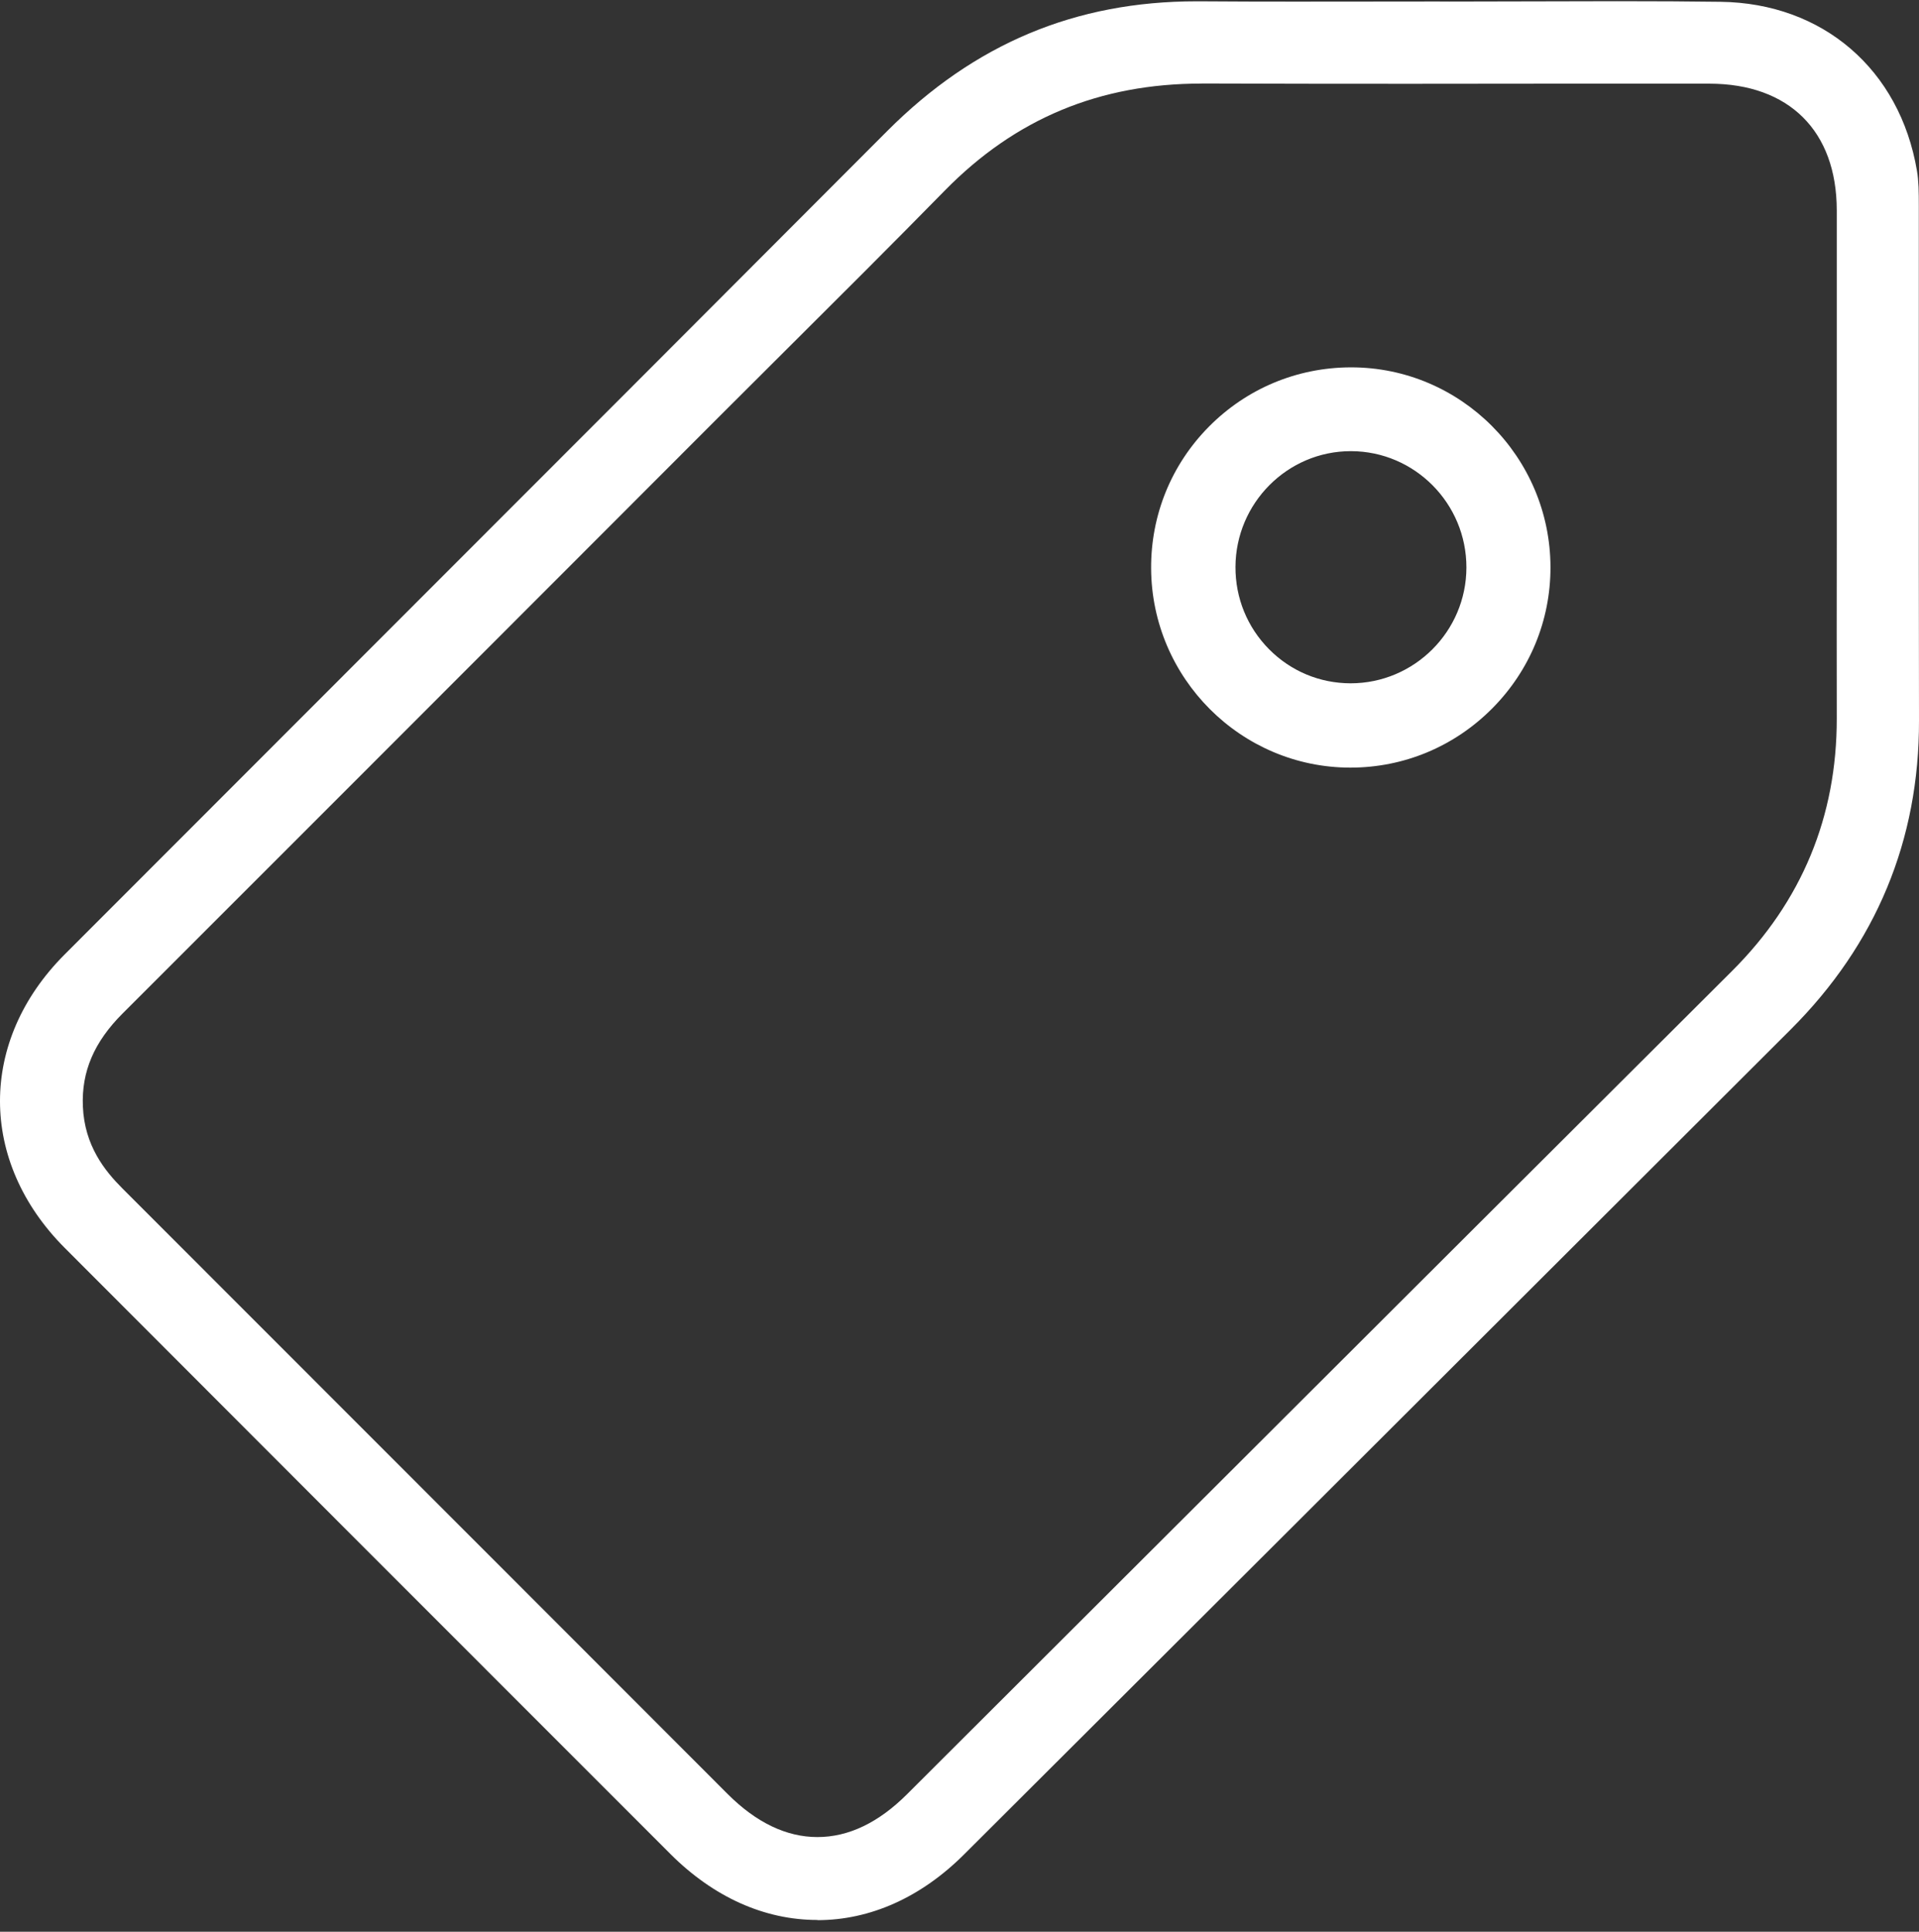
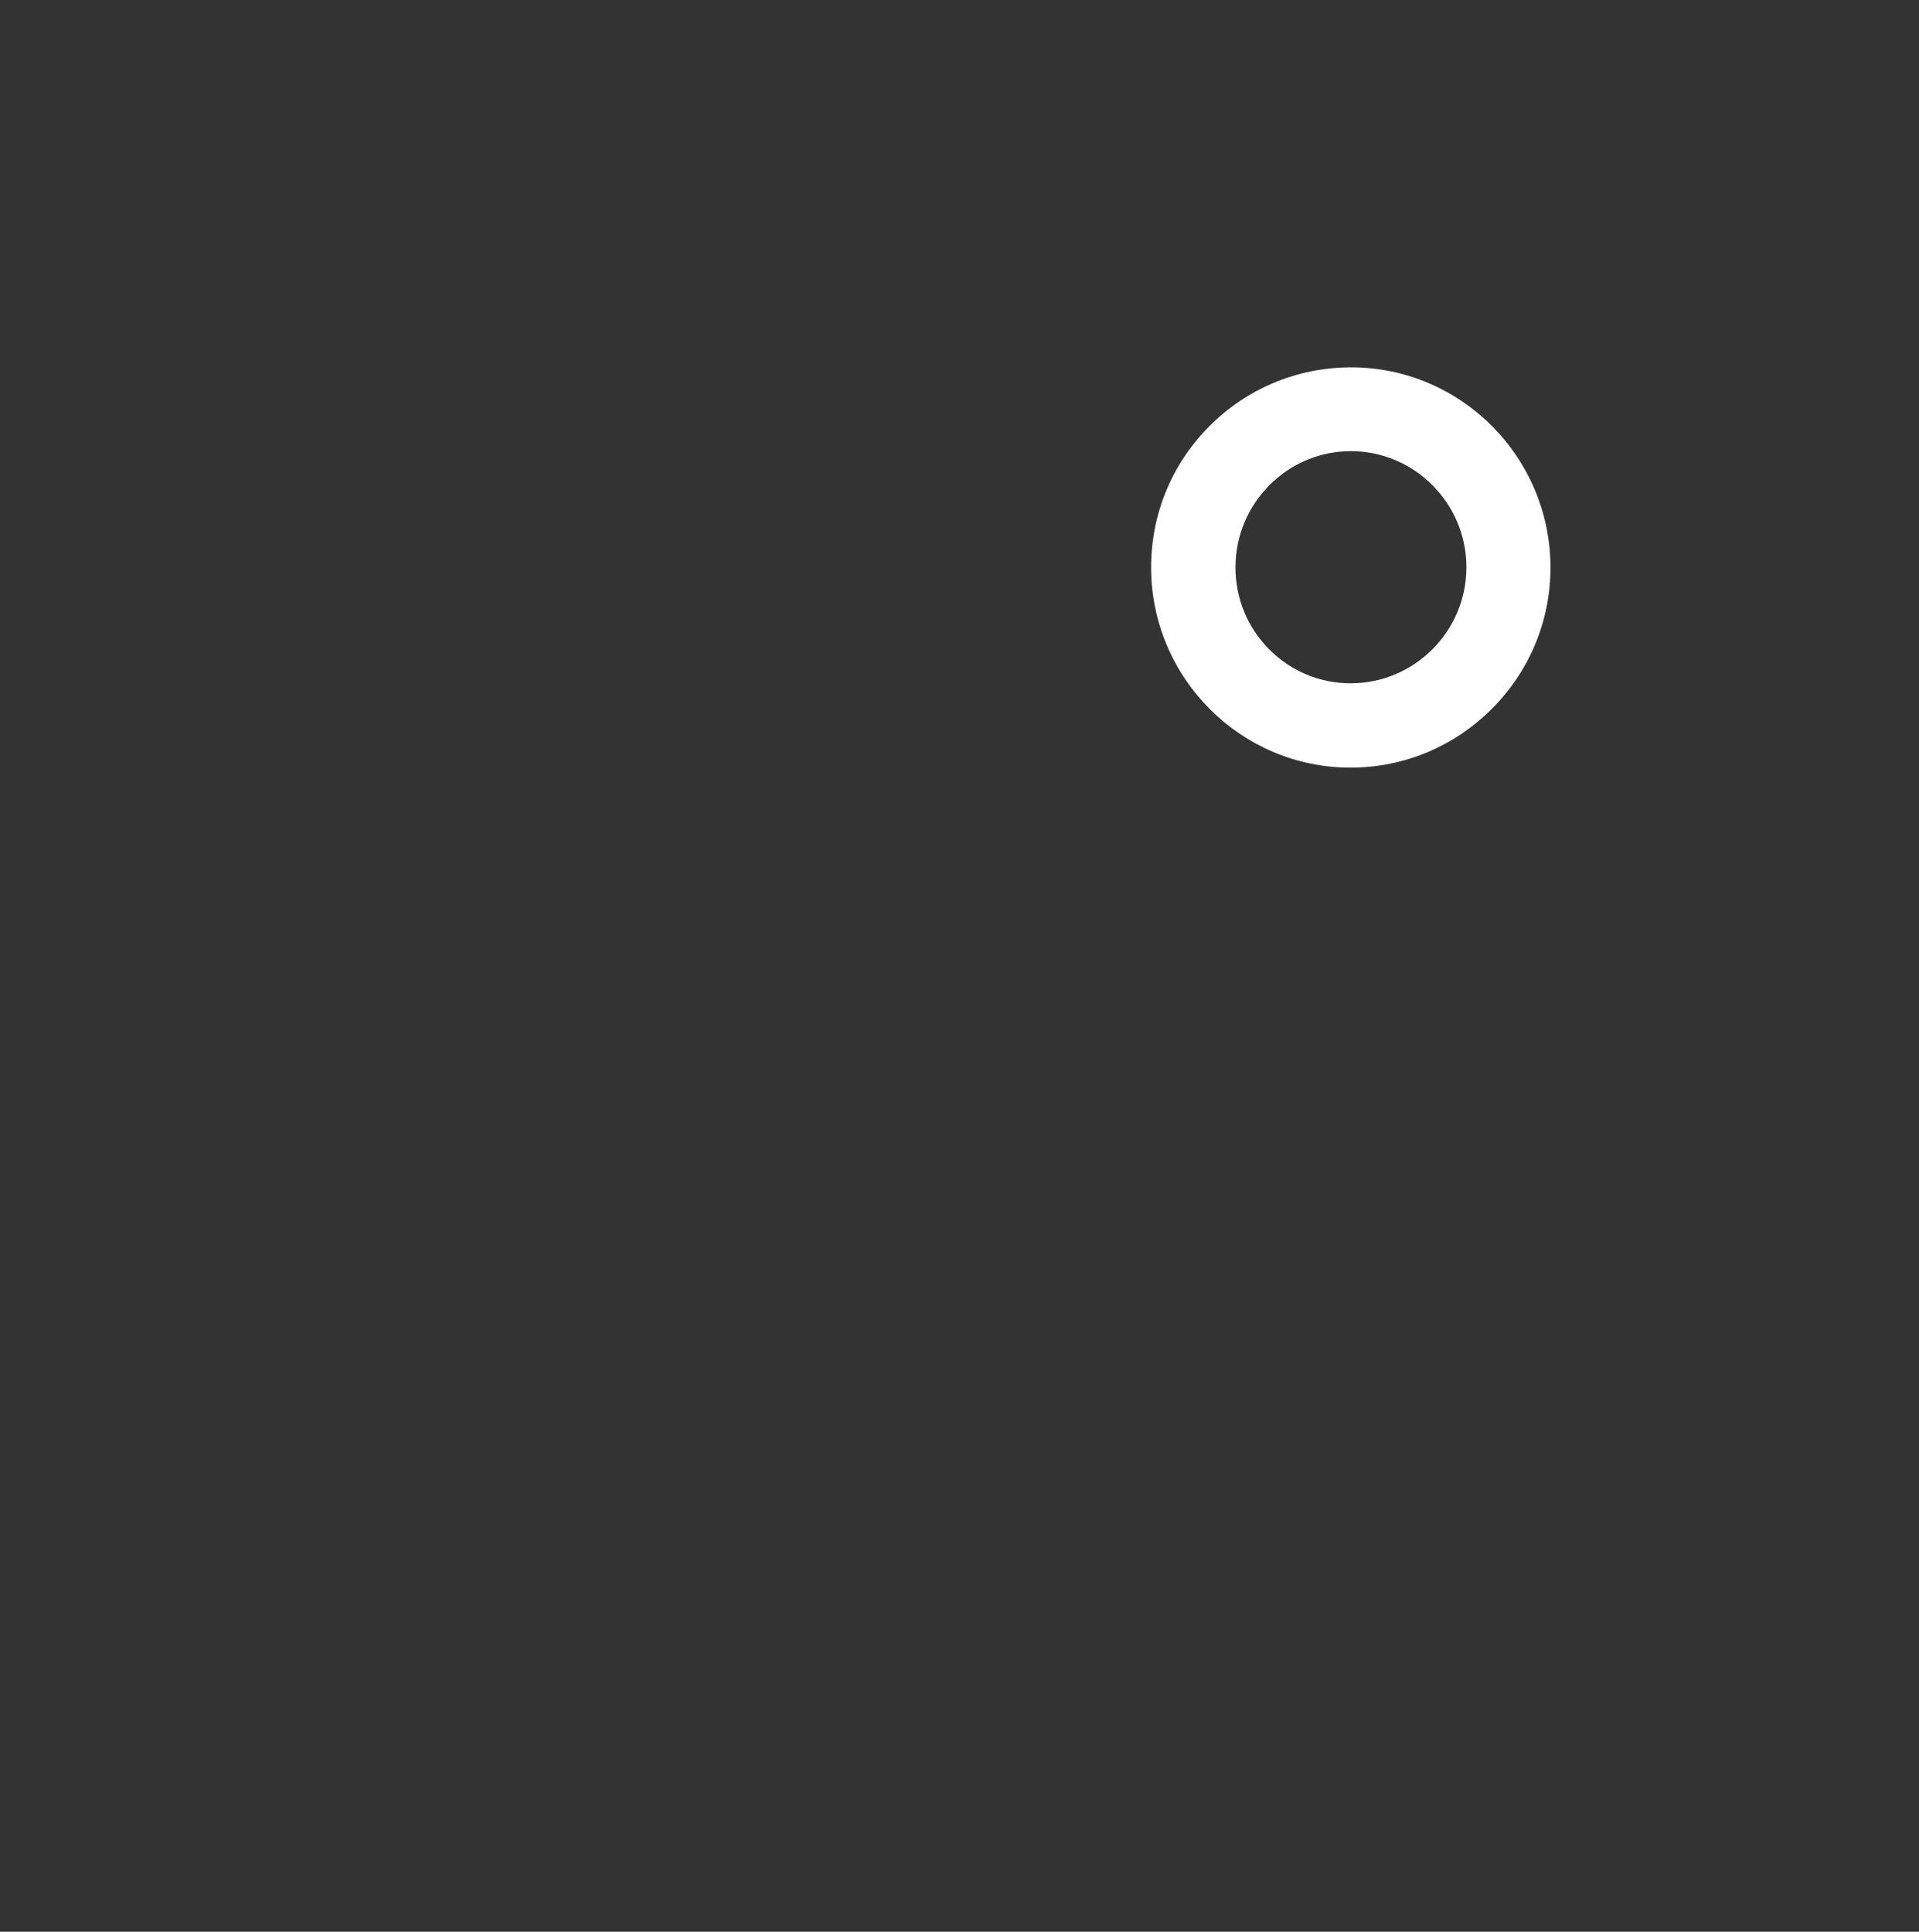
<svg xmlns="http://www.w3.org/2000/svg" width="150" height="151" viewBox="0 0 150 151" fill="none">
  <rect x="0" y="0" width="150" height="151" fill="#333333" stroke="none" />
-   <path d="M63.892 150.08C59.752 150.08 55.778 148.295 52.4 144.92C35.086 127.613 18.008 110.514 5.062 97.549C-1.684 90.789 -1.689 81.354 5.057 74.604C13.626 66.021 22.201 57.444 30.775 48.866L31.343 48.298C44.034 35.602 56.697 22.93 69.35 10.243C76.157 3.422 84.063 0.103 93.528 0.103H93.798C96.261 0.122 98.734 0.127 101.202 0.127C103.216 0.127 105.229 0.127 107.242 0.122C107.242 0.122 110.828 0.117 112.368 0.117L113.277 0.122C115.461 0.122 117.636 0.117 119.815 0.108H119.89C122.065 0.103 124.22 0.094 126.376 0.094C129.507 0.094 132.084 0.108 134.49 0.141C142.477 0.245 148.498 5.424 149.839 13.344C149.976 14.139 149.986 15.024 149.986 16.104C149.986 21.349 149.986 26.594 149.986 31.839C149.986 39.825 149.981 48.085 150 56.308C150.024 65.676 146.651 73.804 139.971 80.474L122.335 98.079C106.679 113.71 91.022 129.341 75.352 144.962C71.984 148.319 68.019 150.094 63.892 150.094V150.08ZM93.936 6.532C85.939 6.532 79.369 9.268 73.845 14.901C69.748 19.081 65.541 23.27 61.477 27.318L61.325 27.469C59.586 29.202 57.848 30.934 56.114 32.667L45.64 43.152C33.627 55.176 21.613 67.2 9.59 79.215C7.354 81.449 6.364 83.759 6.478 86.486C6.606 89.558 8.193 91.518 9.557 92.886C19.974 103.3 30.387 113.719 40.799 124.143L56.886 140.243C59.113 142.468 61.472 143.599 63.897 143.599C66.323 143.599 68.677 142.472 70.903 140.247C78.421 132.744 94.675 116.522 94.675 116.522C108.242 102.978 121.814 89.43 135.39 75.896C140.833 70.471 143.586 63.825 143.572 56.137C143.562 51.607 143.567 47.072 143.572 42.542V30.665C143.572 25.921 143.576 21.183 143.572 16.44C143.567 10.243 139.843 6.546 133.619 6.541H121.037C117.385 6.546 113.732 6.551 110.08 6.551C104.736 6.551 99.397 6.546 94.054 6.527H93.94L93.936 6.532Z" fill="white" />
  <path d="M105.552 60.003C97.004 60.003 90.016 53.013 89.978 44.424C89.958 40.242 91.566 36.307 94.503 33.344C97.446 30.377 101.367 28.734 105.547 28.715H105.614C114.191 28.715 121.179 35.724 121.194 44.342C121.199 48.499 119.581 52.42 116.634 55.383C113.673 58.36 109.737 60.003 105.557 60.003H105.552ZM105.586 35.266C100.637 35.266 96.591 39.327 96.572 44.313C96.562 46.746 97.494 49.029 99.197 50.749C100.896 52.464 103.157 53.408 105.566 53.413C110.553 53.413 114.614 49.352 114.623 44.366C114.633 39.366 110.592 35.281 105.614 35.266H105.586Z" fill="white" />
</svg>